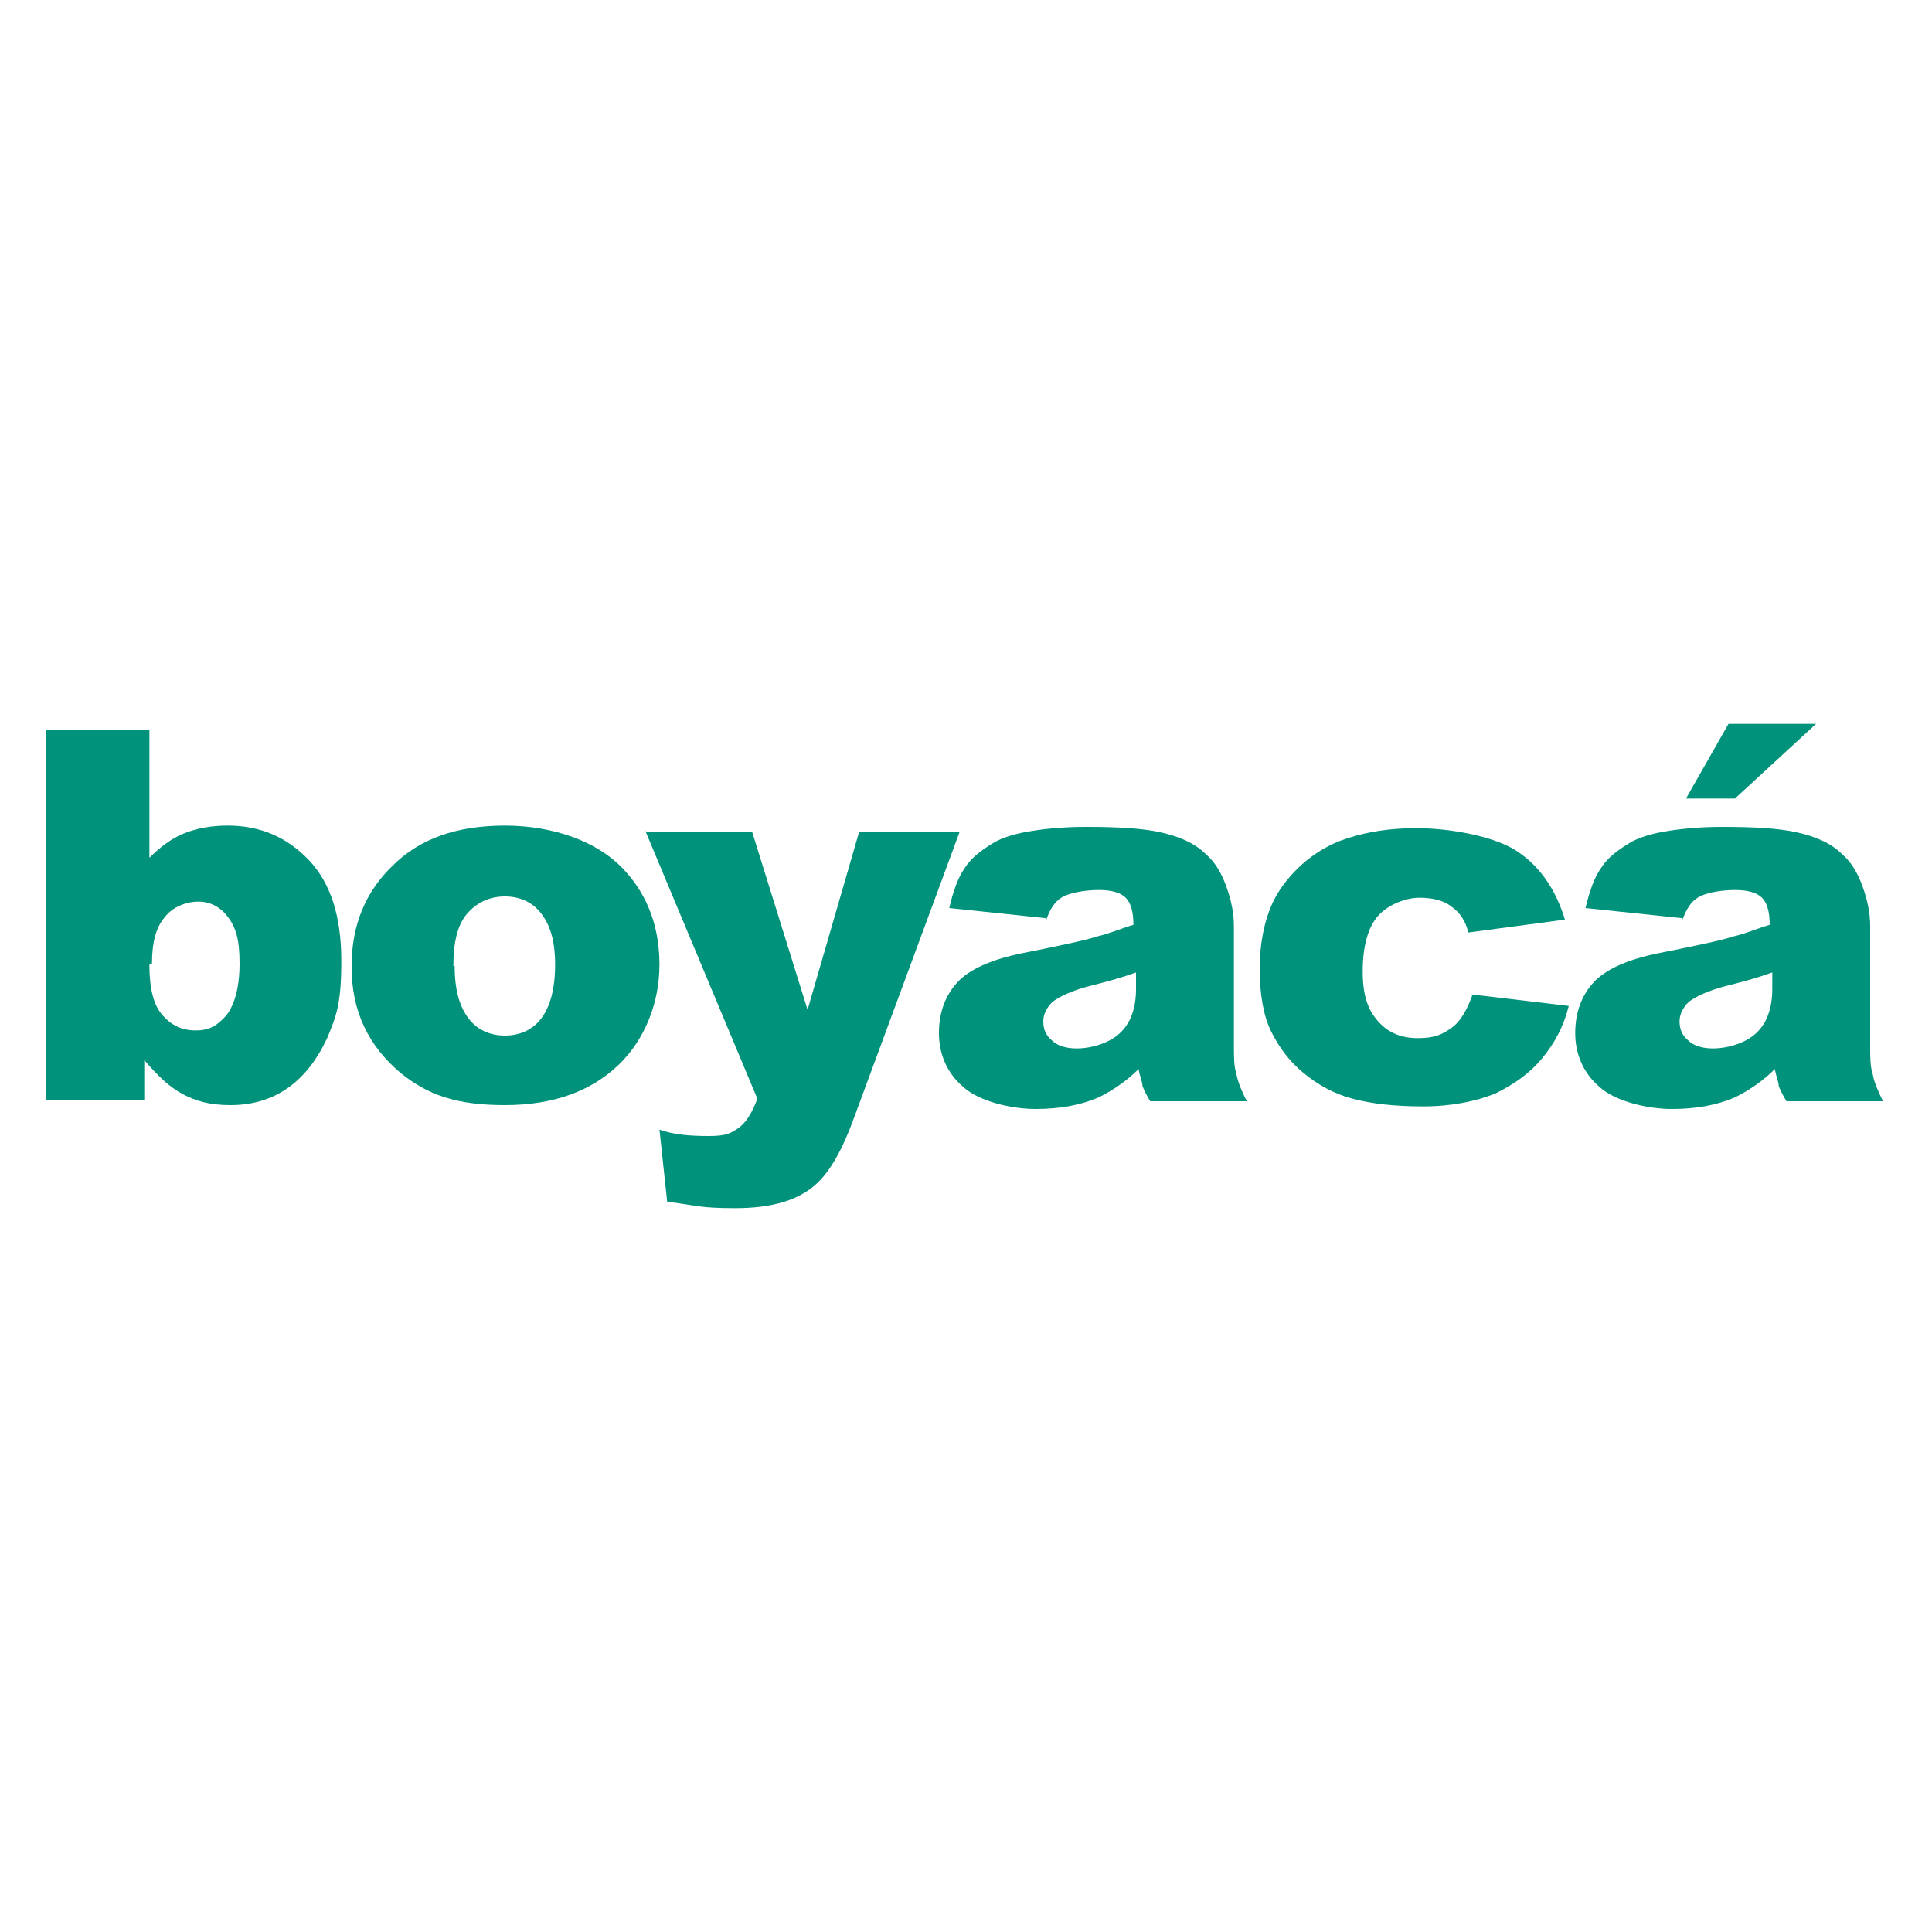
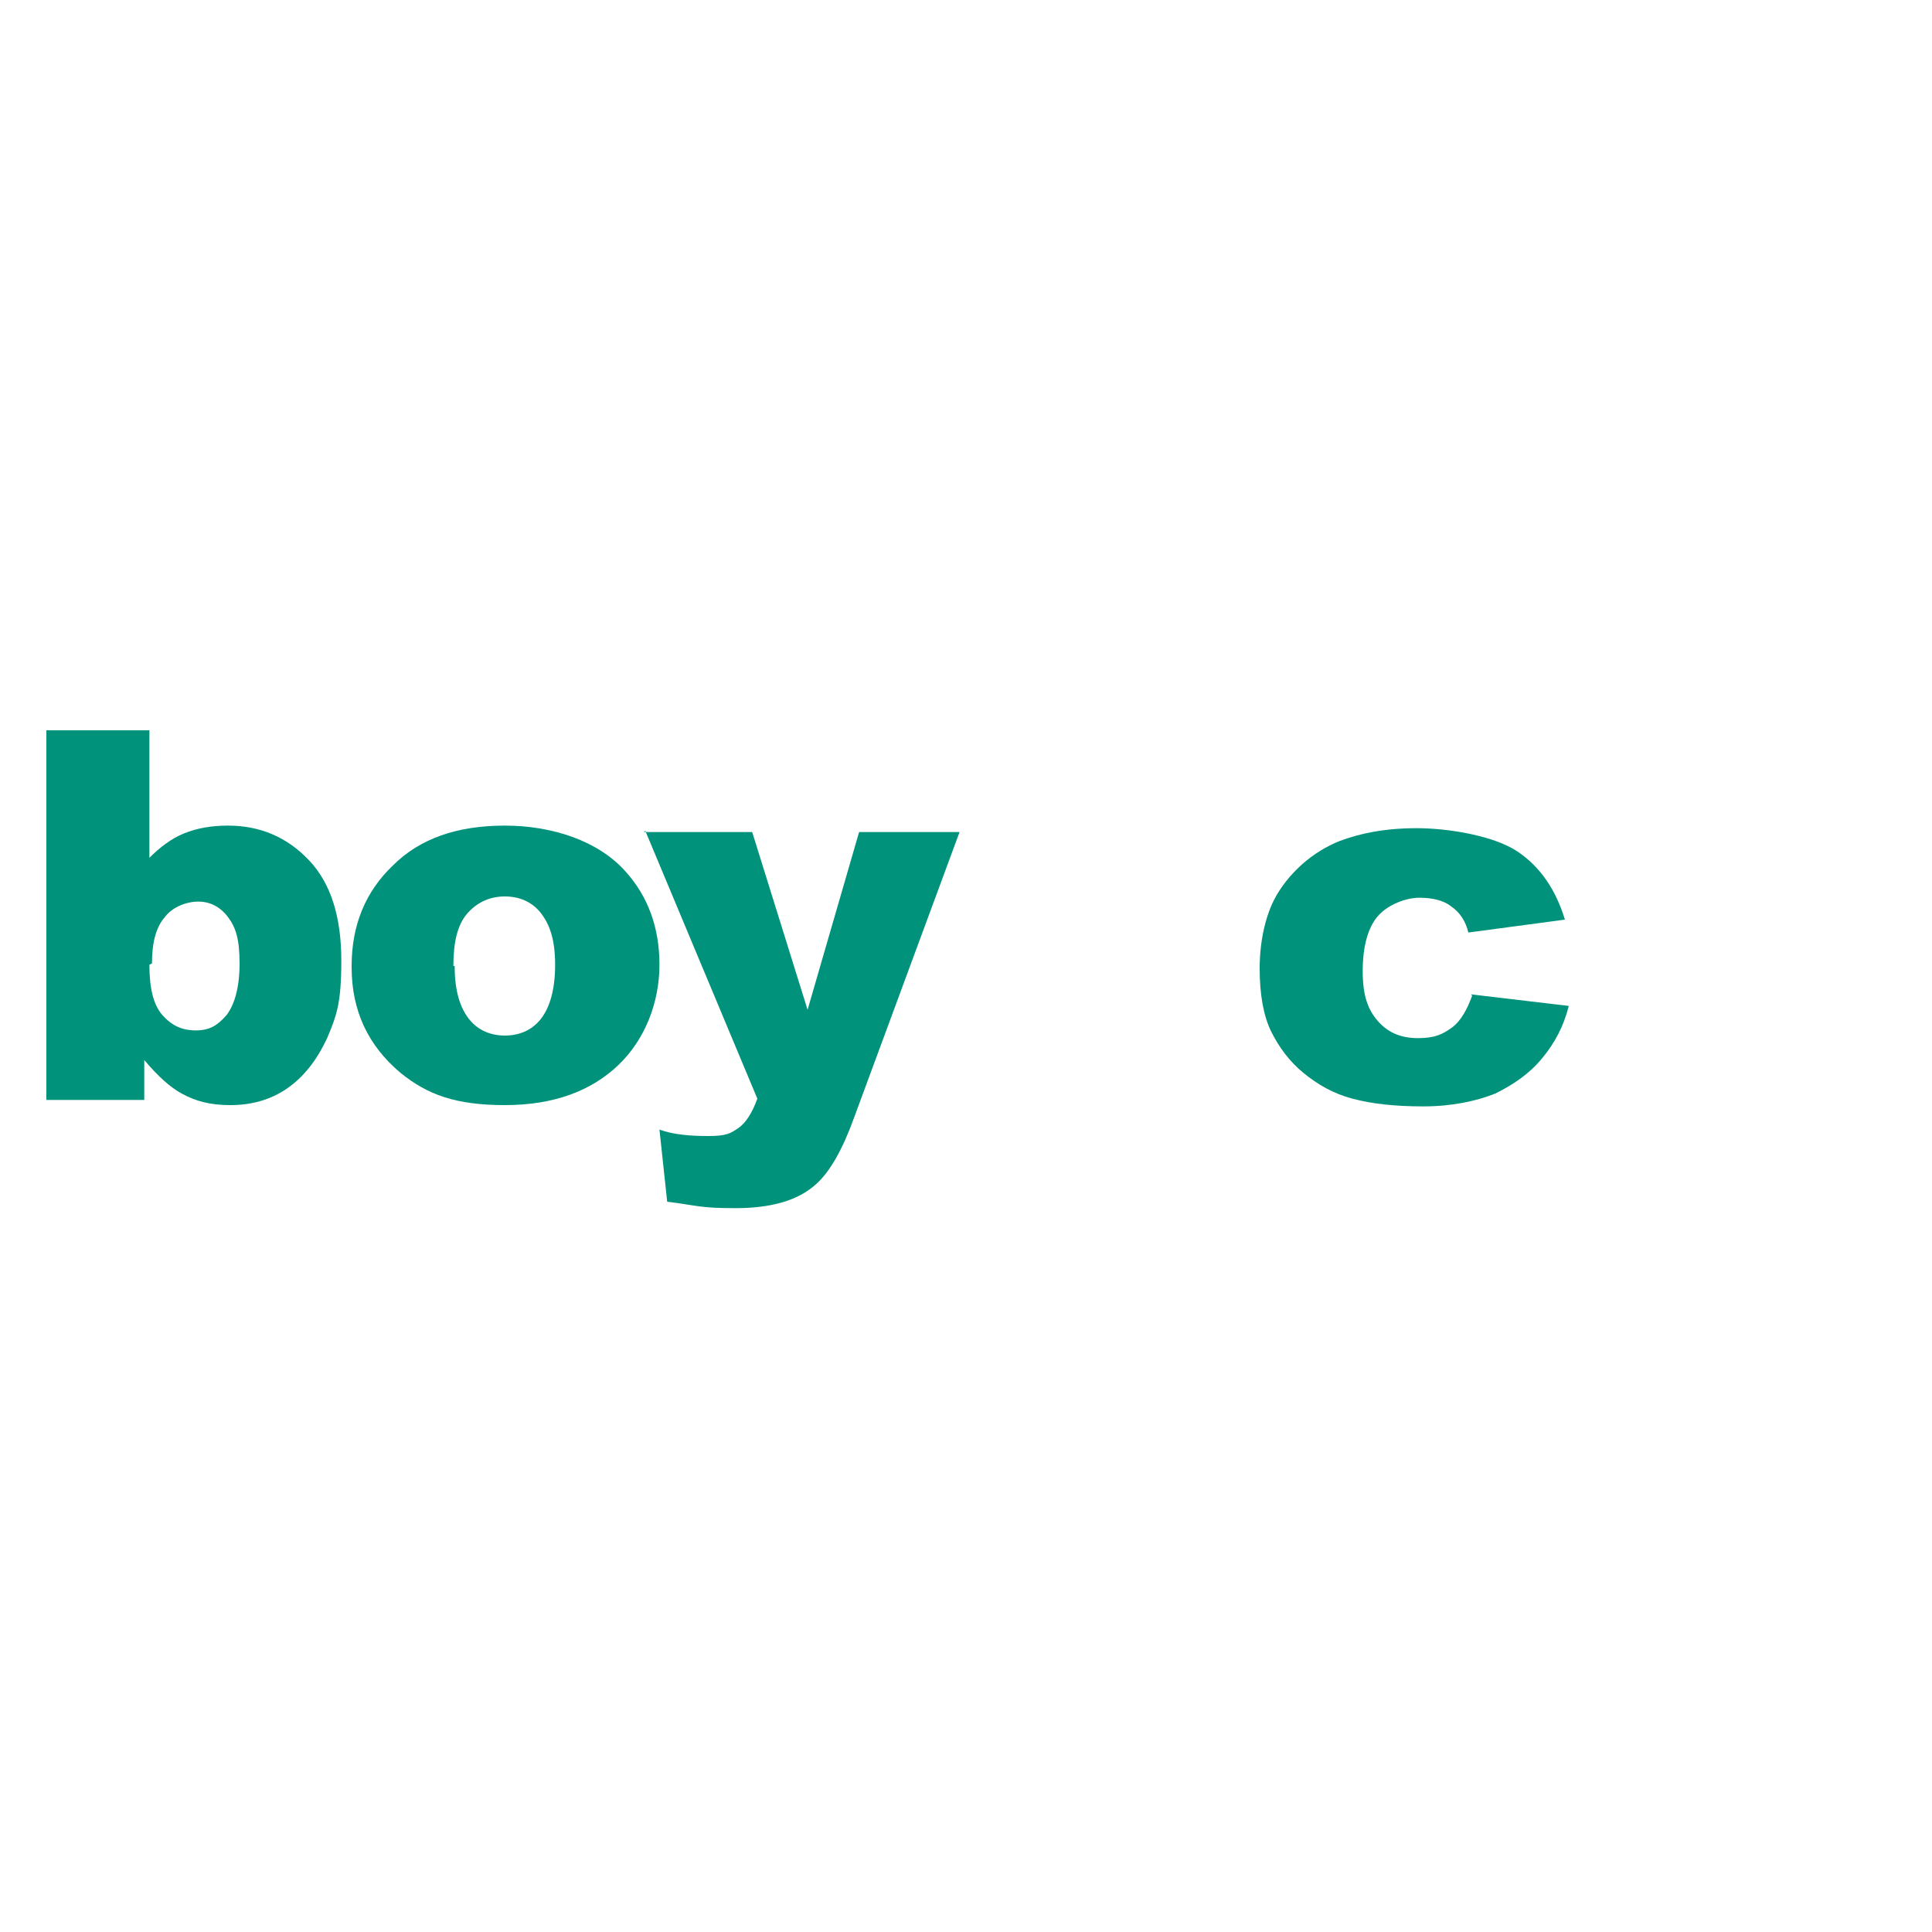
<svg xmlns="http://www.w3.org/2000/svg" id="Layer_1" width="150" height="150" version="1.1" viewBox="0 0 150 150">
  <defs>
    <style>
      .st0 {
        fill: #00927a;
      }
    </style>
  </defs>
  <path class="st0" d="M3.6,56.7h8v9.9c.8-.8,1.7-1.5,2.7-1.9,1-.4,2.1-.6,3.4-.6,2.5,0,4.6.9,6.3,2.7,1.7,1.8,2.5,4.4,2.5,7.8s-.4,4.3-1.1,6c-.8,1.7-1.8,3-3.1,3.9-1.3.9-2.8,1.3-4.4,1.3s-2.7-.3-3.8-.9c-.9-.5-1.8-1.3-2.9-2.6v3.1H3.6v-28.7ZM11.6,74.9c0,1.8.3,3.1,1,3.9.7.8,1.5,1.2,2.6,1.2s1.7-.4,2.4-1.2c.6-.8,1-2.1,1-4s-.3-2.8-.9-3.6c-.6-.8-1.4-1.2-2.3-1.2s-2,.4-2.6,1.2c-.7.8-1,2-1,3.6" />
  <path class="st0" d="M27.3,75c0-3.2,1.1-5.8,3.2-7.8,2.1-2.1,5-3.1,8.7-3.1s7.3,1.2,9.4,3.6c1.7,1.9,2.6,4.3,2.6,7.2s-1.1,5.8-3.2,7.8c-2.1,2-5,3.1-8.8,3.1s-6-.8-8.1-2.5c-2.5-2.1-3.8-4.8-3.8-8.2M35.3,75c0,1.9.4,3.2,1.1,4.1.7.9,1.7,1.3,2.8,1.3s2.1-.4,2.8-1.3c.7-.9,1.1-2.3,1.1-4.2s-.4-3.1-1.1-4c-.7-.9-1.7-1.3-2.8-1.3s-2.1.4-2.9,1.3c-.8.9-1.1,2.3-1.1,4.1" />
  <path class="st0" d="M50,64.6h8.4l4.3,13.8,4-13.8h7.8l-8.2,22.2c-.9,2.5-1.9,4.2-2.9,5.1-1.4,1.3-3.5,1.9-6.3,1.9s-2.9-.2-5.3-.5l-.6-5.6c1.1.4,2.4.5,3.8.5s1.7-.2,2.3-.6c.6-.4,1.1-1.2,1.5-2.3l-8.7-20.8Z" />
-   <path class="st0" d="M81.3,71.3l-7.6-.8c.3-1.3.7-2.4,1.2-3.1.5-.8,1.3-1.4,2.3-2,.7-.4,1.7-.7,3-.9,1.3-.2,2.7-.3,4.1-.3,2.4,0,4.3.1,5.7.4,1.4.3,2.7.8,3.6,1.7.7.6,1.2,1.4,1.6,2.5.4,1.1.6,2.1.6,3.1v9.2c0,1,0,1.7.2,2.3.1.6.4,1.3.8,2.1h-7.5c-.3-.5-.5-.9-.6-1.2,0-.3-.2-.7-.3-1.3-1,1-2.1,1.7-3.1,2.2-1.4.6-3,.9-4.9.9s-4.4-.6-5.6-1.7c-1.3-1.1-1.9-2.6-1.9-4.2s.5-2.9,1.4-3.9c.9-1,2.6-1.8,5.1-2.3,3-.6,4.9-1,5.8-1.3.9-.2,1.8-.6,2.8-.9,0-1-.2-1.7-.6-2.1-.4-.4-1.1-.6-2.1-.6s-2.3.2-2.9.6c-.5.3-.9.9-1.2,1.8M88.2,75.5c-1.1.4-2.2.7-3.4,1-1.6.4-2.6.9-3.1,1.3-.4.4-.7.9-.7,1.5s.2,1.1.7,1.5c.4.4,1.1.6,1.9.6s1.7-.2,2.5-.6c.8-.4,1.3-1,1.6-1.6.3-.6.5-1.4.5-2.4v-1.3Z" />
  <path class="st0" d="M114.2,77.2l7.6.9c-.4,1.6-1.1,2.9-2.1,4.1-1,1.2-2.2,2-3.6,2.7-1.5.6-3.4,1-5.6,1s-4-.2-5.5-.6c-1.5-.4-2.7-1.1-3.8-2-1.1-.9-1.9-2-2.5-3.2-.6-1.2-.9-2.9-.9-4.9s.4-3.9,1.1-5.3c.5-1,1.3-2,2.2-2.8.9-.8,1.9-1.4,2.9-1.8,1.6-.6,3.5-1,6-1s6,.6,7.8,1.8c1.8,1.2,3,3,3.7,5.3l-7.5,1c-.2-.9-.7-1.6-1.3-2-.6-.5-1.5-.7-2.5-.7s-2.4.5-3.2,1.4c-.8.9-1.2,2.4-1.2,4.3s.4,3,1.2,3.9c.8.9,1.8,1.3,3.1,1.3s1.9-.3,2.6-.8c.7-.5,1.2-1.4,1.6-2.5" />
-   <path class="st0" d="M130.7,71.3l-7.6-.8c.3-1.3.7-2.4,1.2-3.1.5-.8,1.3-1.4,2.3-2,.7-.4,1.7-.7,3-.9,1.3-.2,2.7-.3,4.1-.3,2.4,0,4.3.1,5.7.4,1.4.3,2.7.8,3.6,1.7.7.6,1.2,1.4,1.6,2.5.4,1.1.6,2.1.6,3.1v9.2c0,1,0,1.7.2,2.3.1.6.4,1.3.8,2.1h-7.5c-.3-.5-.5-.9-.6-1.2,0-.3-.2-.7-.3-1.3-1,1-2.1,1.7-3.1,2.2-1.4.6-3,.9-4.9.9s-4.4-.6-5.6-1.7c-1.3-1.1-1.9-2.6-1.9-4.2s.5-2.9,1.4-3.9c.9-1,2.6-1.8,5.1-2.3,3-.6,4.9-1,5.8-1.3.9-.2,1.8-.6,2.8-.9,0-1-.2-1.7-.6-2.1-.4-.4-1.1-.6-2.1-.6s-2.3.2-2.9.6c-.5.3-.9.9-1.2,1.8M137.6,75.5c-1.1.4-2.2.7-3.4,1-1.6.4-2.6.9-3.1,1.3-.4.4-.7.9-.7,1.5s.2,1.1.7,1.5c.4.4,1.1.6,1.9.6s1.7-.2,2.5-.6c.8-.4,1.3-1,1.6-1.6s.5-1.4.5-2.4v-1.3ZM134.2,56.2h6.8l-6.3,5.8h-3.8l3.3-5.8Z" />
</svg>